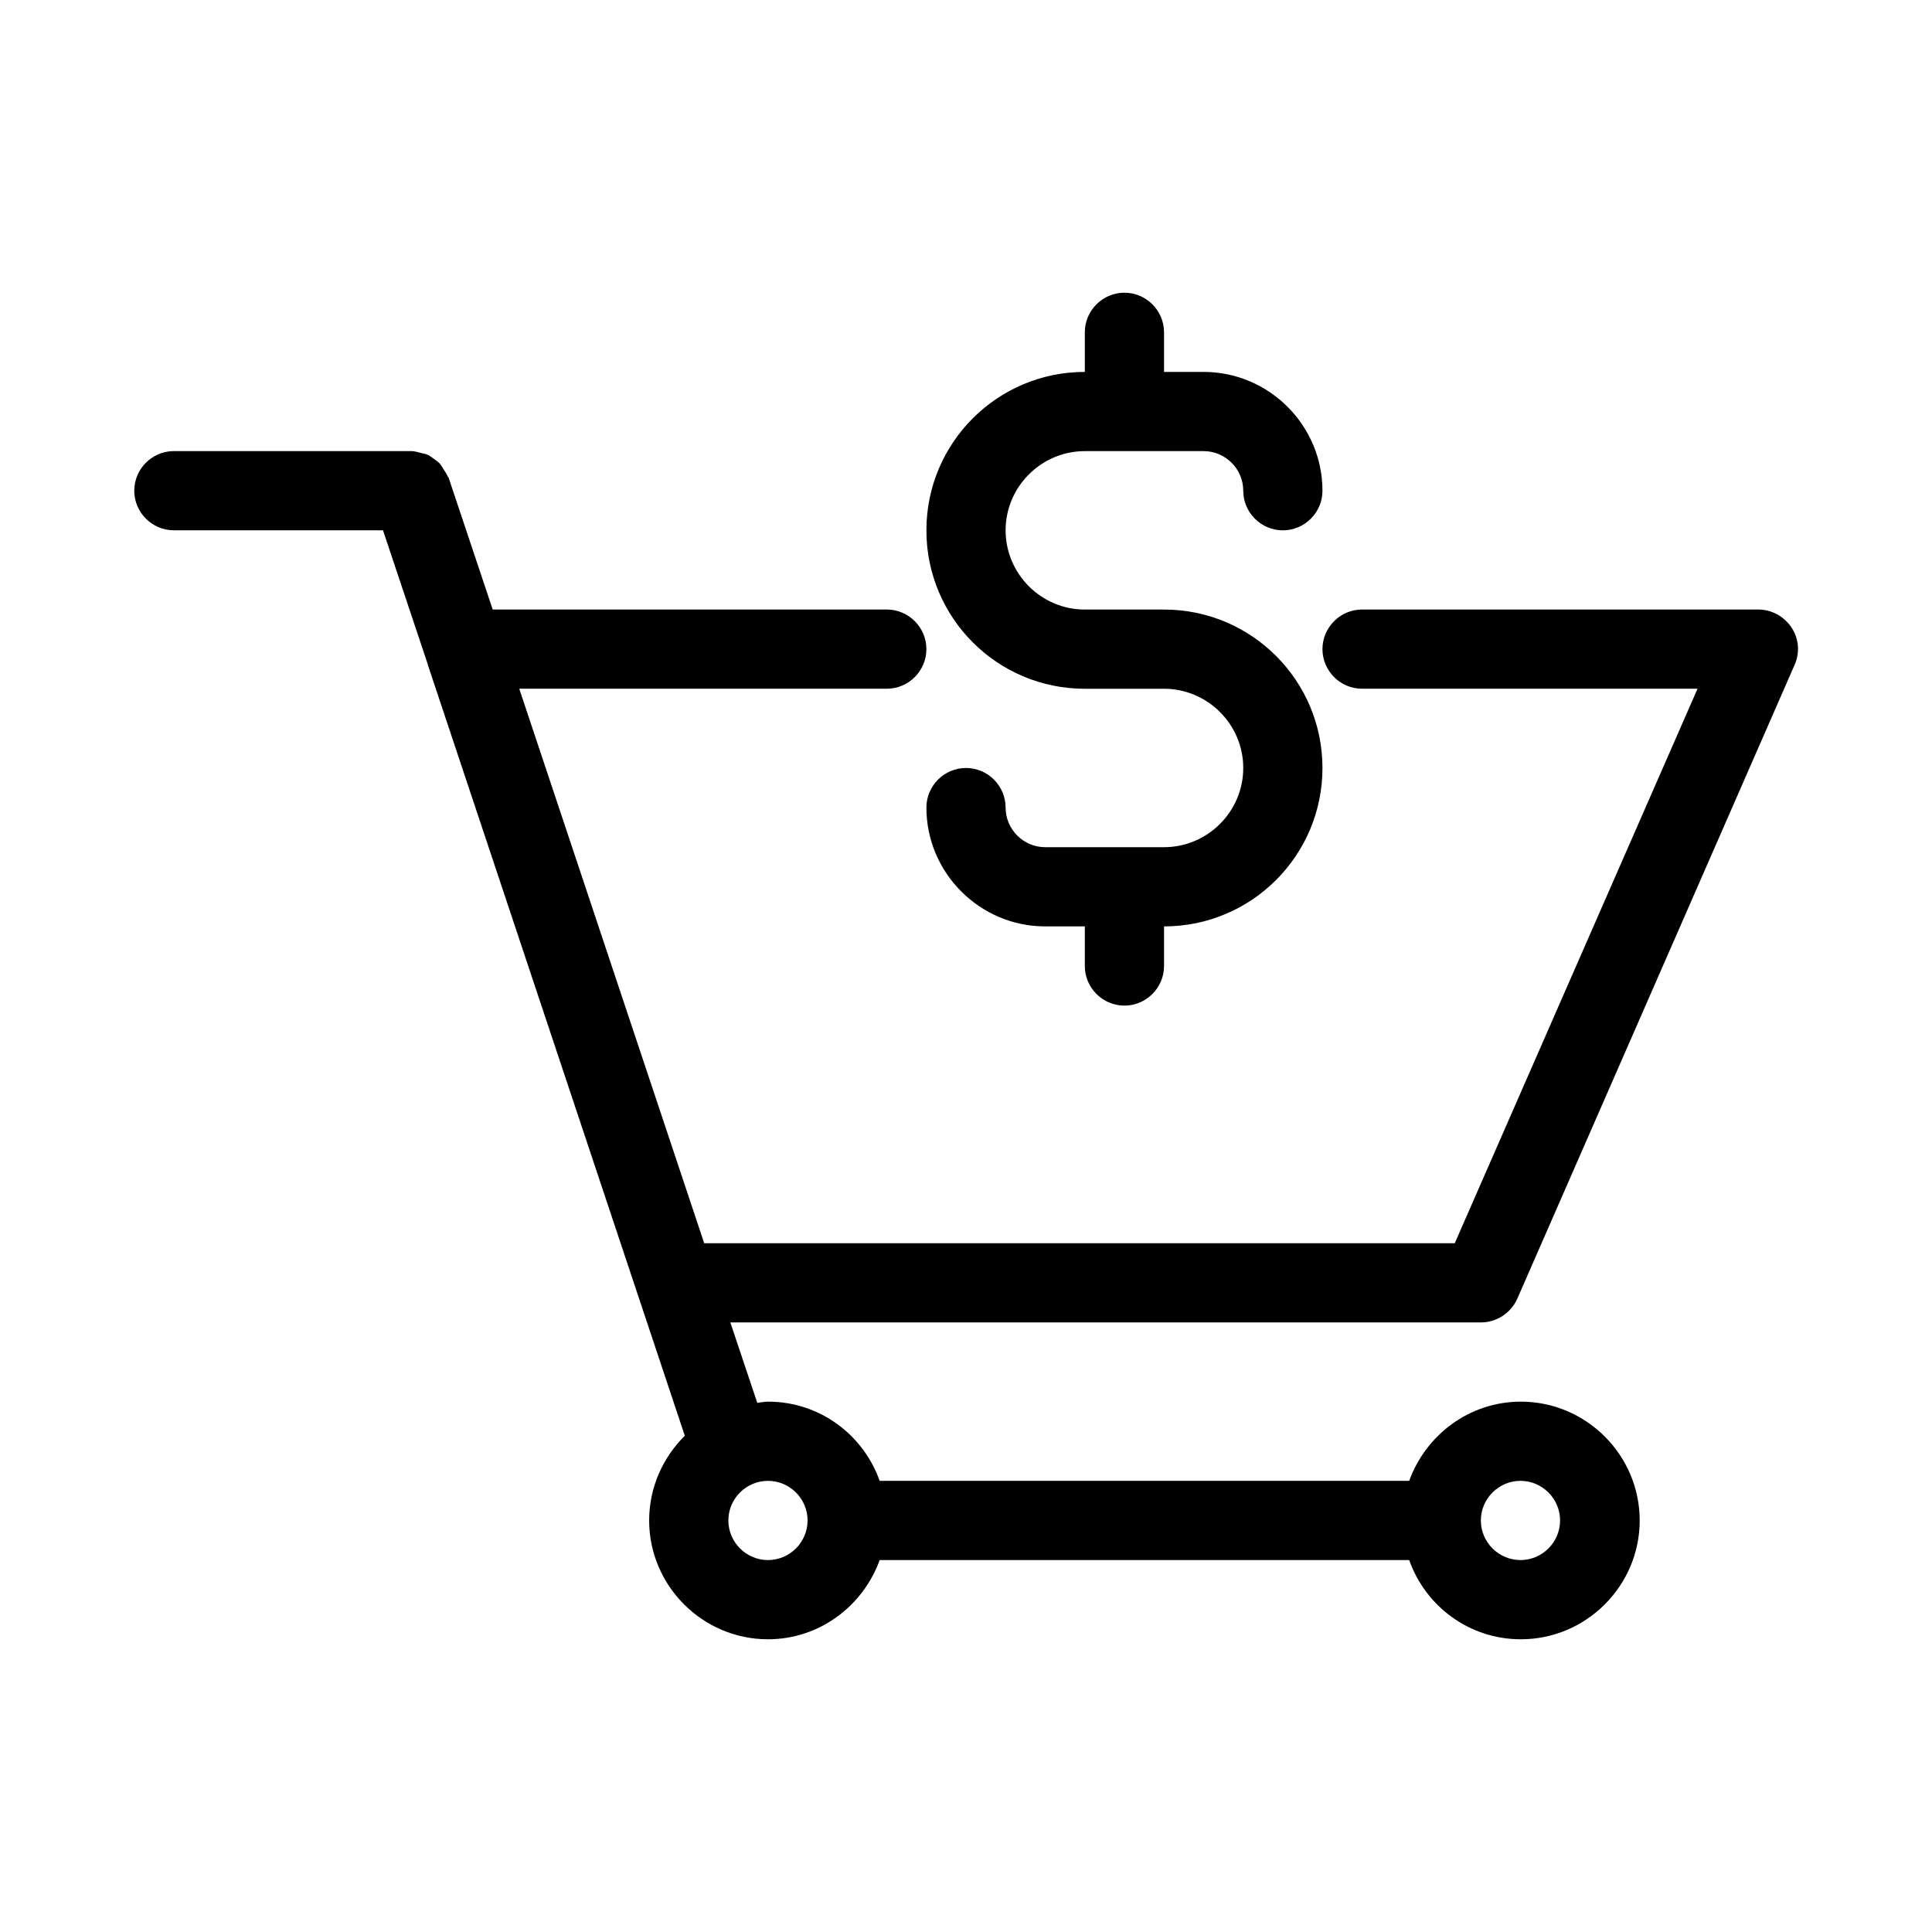
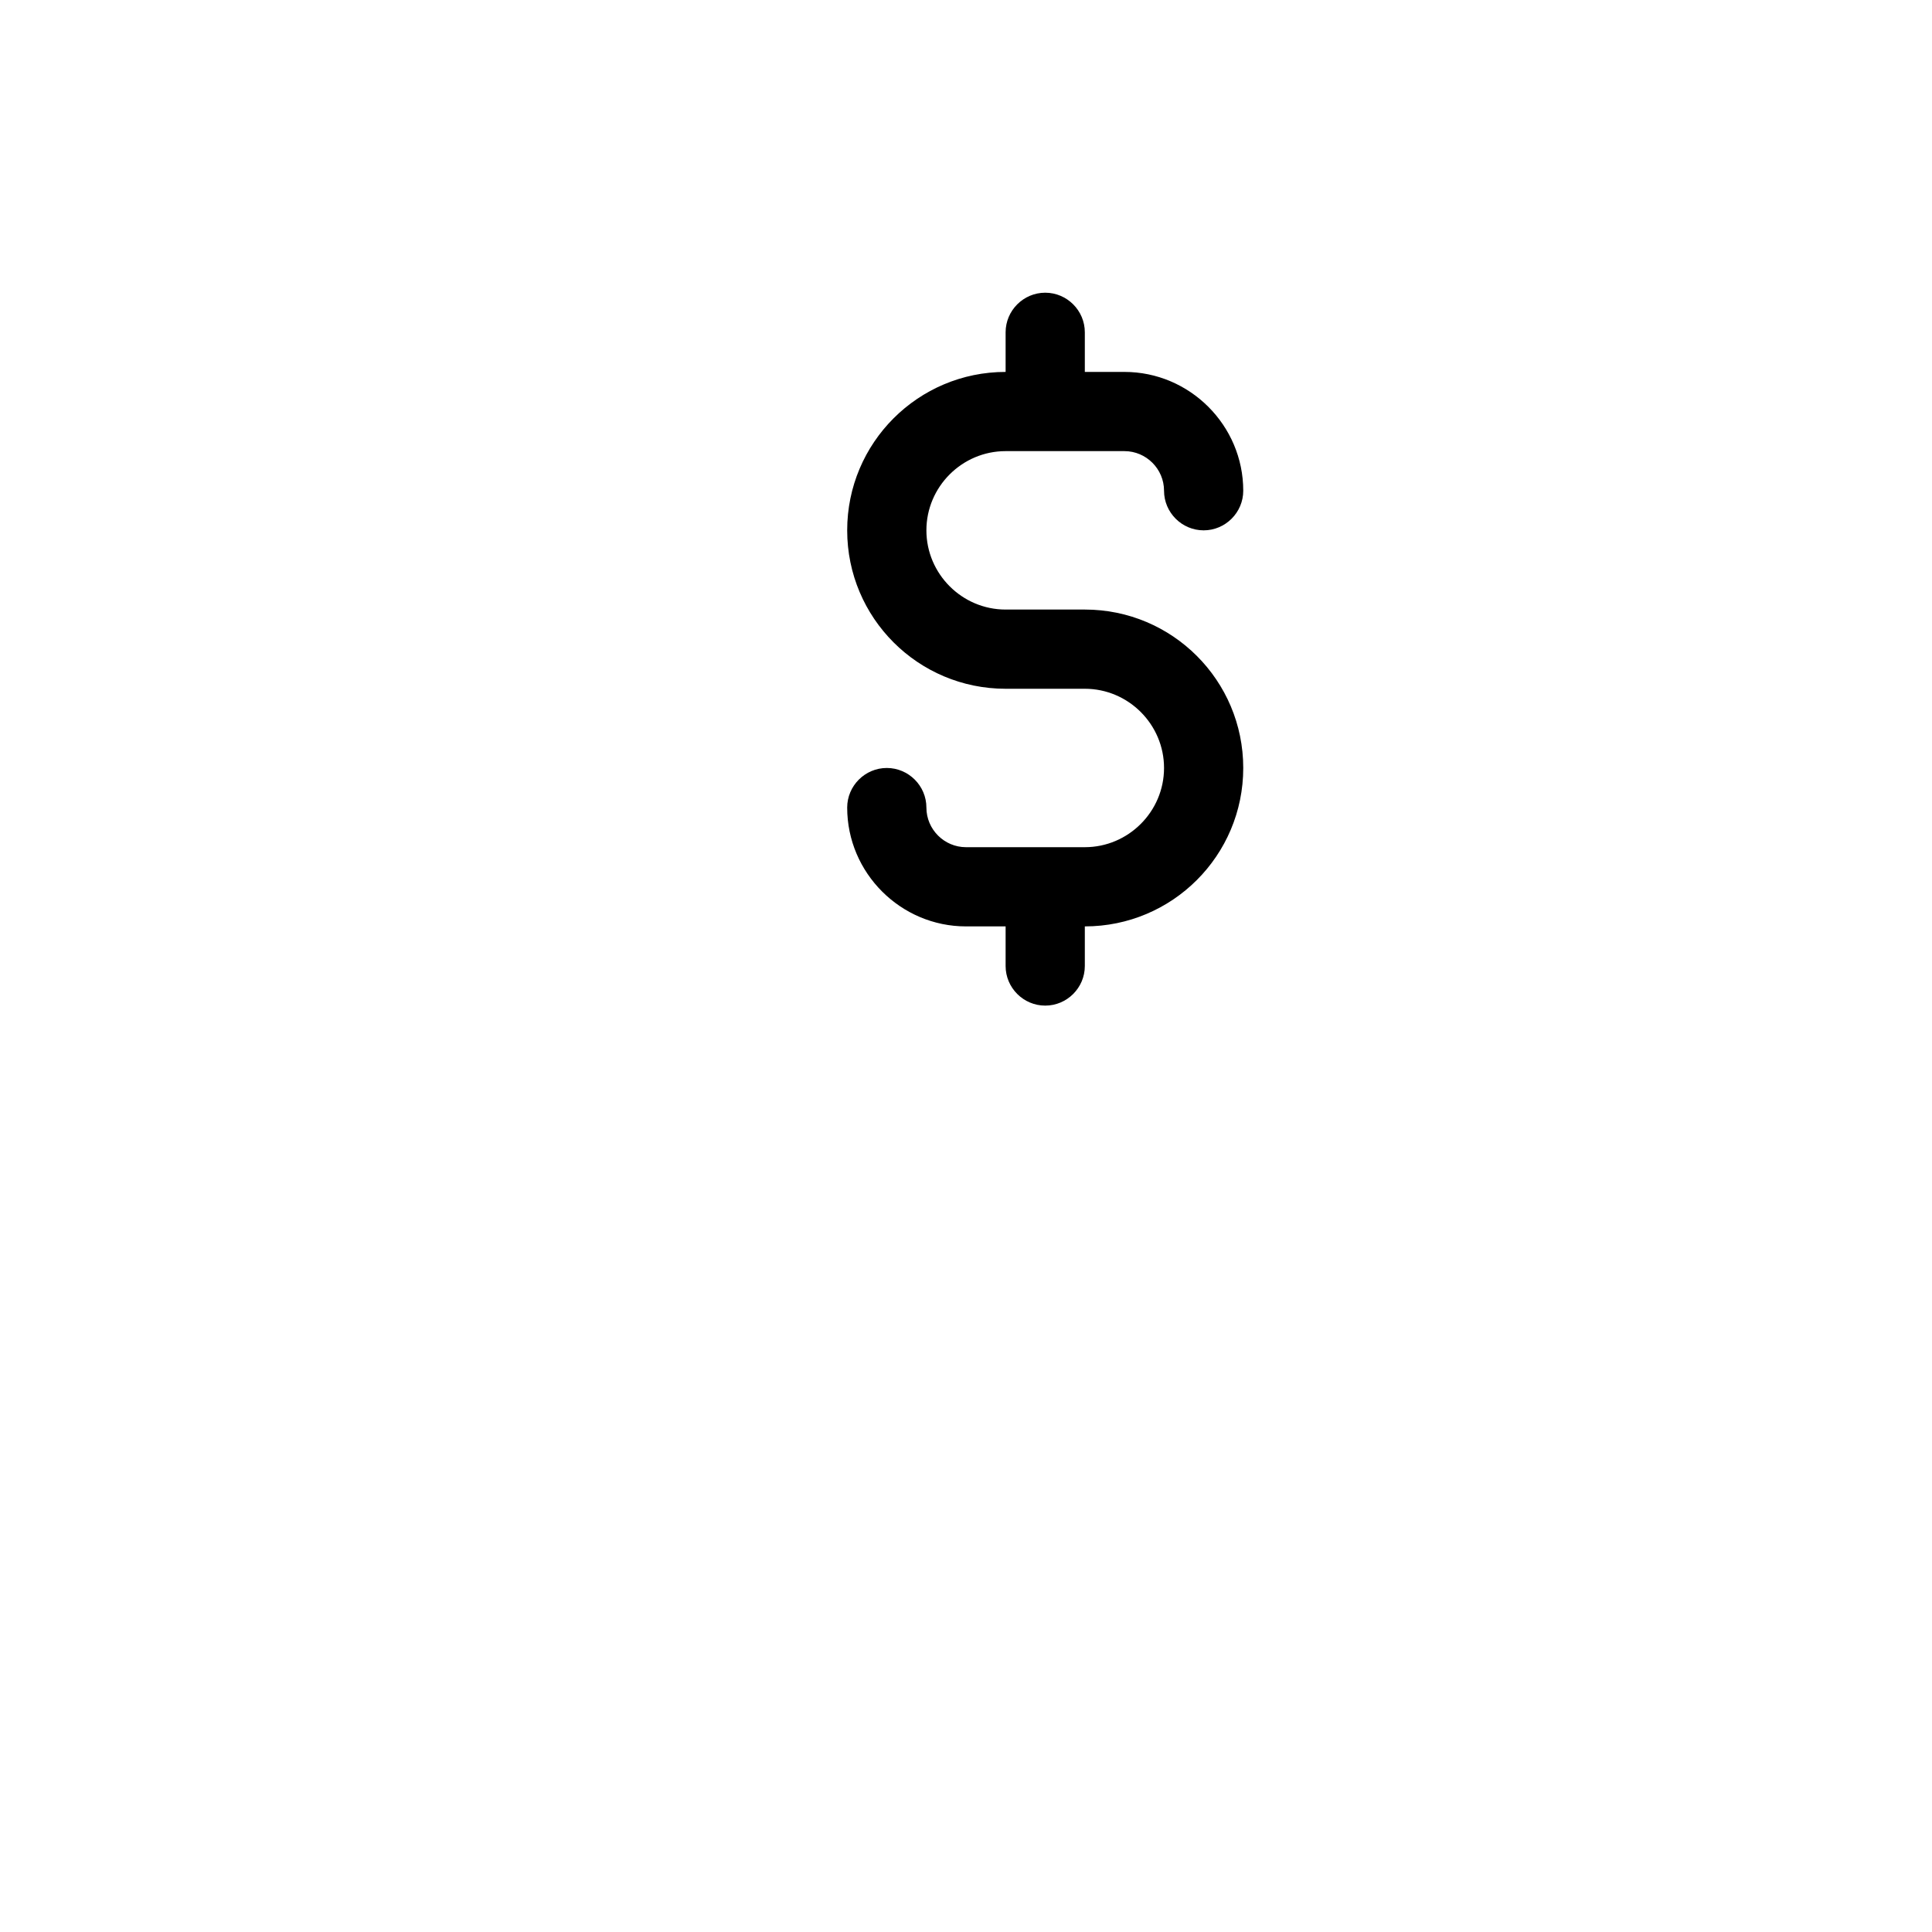
<svg xmlns="http://www.w3.org/2000/svg" fill="#000000" width="800px" height="800px" version="1.1" viewBox="144 144 512 512">
  <g>
-     <path d="m431.49 326.53h20.992c11.547 0 20.992 9.445 20.992 20.992s-9.445 20.992-20.992 20.992h-31.488c-5.773 0-10.496-4.723-10.496-10.496s-4.723-10.496-10.496-10.496-10.496 4.723-10.496 10.496c0 17.32 14.168 31.488 31.488 31.488h10.496v10.496c0 5.773 4.723 10.496 10.496 10.496s10.496-4.723 10.496-10.496v-10.496c23.195 0 41.984-18.789 41.984-41.984 0-23.195-18.789-41.984-41.984-41.984h-20.992c-11.547 0-20.992-9.445-20.992-20.992s9.445-20.992 20.992-20.992h31.488c5.773 0 10.496 4.723 10.496 10.496s4.723 10.496 10.496 10.496 10.496-4.723 10.496-10.496c0-17.32-14.168-31.488-31.488-31.488h-10.496v-10.496c0-5.773-4.723-10.496-10.496-10.496s-10.496 4.723-10.496 10.496v10.496c-23.195 0-41.984 18.789-41.984 41.984 0 23.195 18.785 41.984 41.984 41.984z" />
-     <path d="m190.08 284.54h55.418l11.859 35.477v0.105l68.121 204.36c-5.773 5.769-9.445 13.641-9.445 22.457 0 17.32 14.168 31.488 31.488 31.488 13.645 0 25.191-8.816 29.598-20.992h140.33c4.305 12.176 15.848 20.992 29.598 20.992 17.32 0 31.488-14.168 31.488-31.488 0-17.32-14.168-31.488-31.488-31.488-13.645 0-25.191 8.816-29.598 20.992h-140.33c-4.305-12.176-15.848-20.992-29.598-20.992-0.945 0-1.891 0.211-2.832 0.316l-7.141-21.309h198.9c4.199 0 7.977-2.519 9.656-6.297l73.473-167.94c1.469-3.254 1.156-7.031-0.84-9.973-1.992-2.934-5.246-4.719-8.816-4.719h-104.96c-5.773 0-10.496 4.723-10.496 10.496s4.723 10.496 10.496 10.496h88.902l-64.34 146.95h-198.9l-49.016-146.95h97.402c5.773 0 10.496-4.723 10.496-10.496s-4.723-10.496-10.496-10.496h-104.44l-11.652-34.848c0-0.105-0.105-0.211-0.211-0.316-0.316-0.734-0.734-1.363-1.156-1.996-0.316-0.523-0.629-1.051-1.051-1.574-0.418-0.418-0.945-0.734-1.469-1.156-0.629-0.418-1.156-0.945-1.785-1.156-0.523-0.211-1.051-0.316-1.574-0.418-0.734-0.211-1.574-0.418-2.414-0.523 0.008 0.109-0.098 0.004-0.203 0.004h-62.977c-5.773 0-10.496 4.723-10.496 10.496s4.723 10.496 10.496 10.496zm356.86 251.9c5.773 0 10.496 4.723 10.496 10.496 0 5.773-4.723 10.496-10.496 10.496-5.773 0-10.496-4.723-10.496-10.496 0-5.769 4.727-10.496 10.496-10.496zm-199.42 0c5.773 0 10.496 4.723 10.496 10.496 0 5.773-4.723 10.496-10.496 10.496-5.773 0-10.496-4.723-10.496-10.496 0-5.769 4.723-10.496 10.496-10.496z" />
+     <path d="m431.49 326.53c11.547 0 20.992 9.445 20.992 20.992s-9.445 20.992-20.992 20.992h-31.488c-5.773 0-10.496-4.723-10.496-10.496s-4.723-10.496-10.496-10.496-10.496 4.723-10.496 10.496c0 17.32 14.168 31.488 31.488 31.488h10.496v10.496c0 5.773 4.723 10.496 10.496 10.496s10.496-4.723 10.496-10.496v-10.496c23.195 0 41.984-18.789 41.984-41.984 0-23.195-18.789-41.984-41.984-41.984h-20.992c-11.547 0-20.992-9.445-20.992-20.992s9.445-20.992 20.992-20.992h31.488c5.773 0 10.496 4.723 10.496 10.496s4.723 10.496 10.496 10.496 10.496-4.723 10.496-10.496c0-17.32-14.168-31.488-31.488-31.488h-10.496v-10.496c0-5.773-4.723-10.496-10.496-10.496s-10.496 4.723-10.496 10.496v10.496c-23.195 0-41.984 18.789-41.984 41.984 0 23.195 18.785 41.984 41.984 41.984z" />
  </g>
</svg>